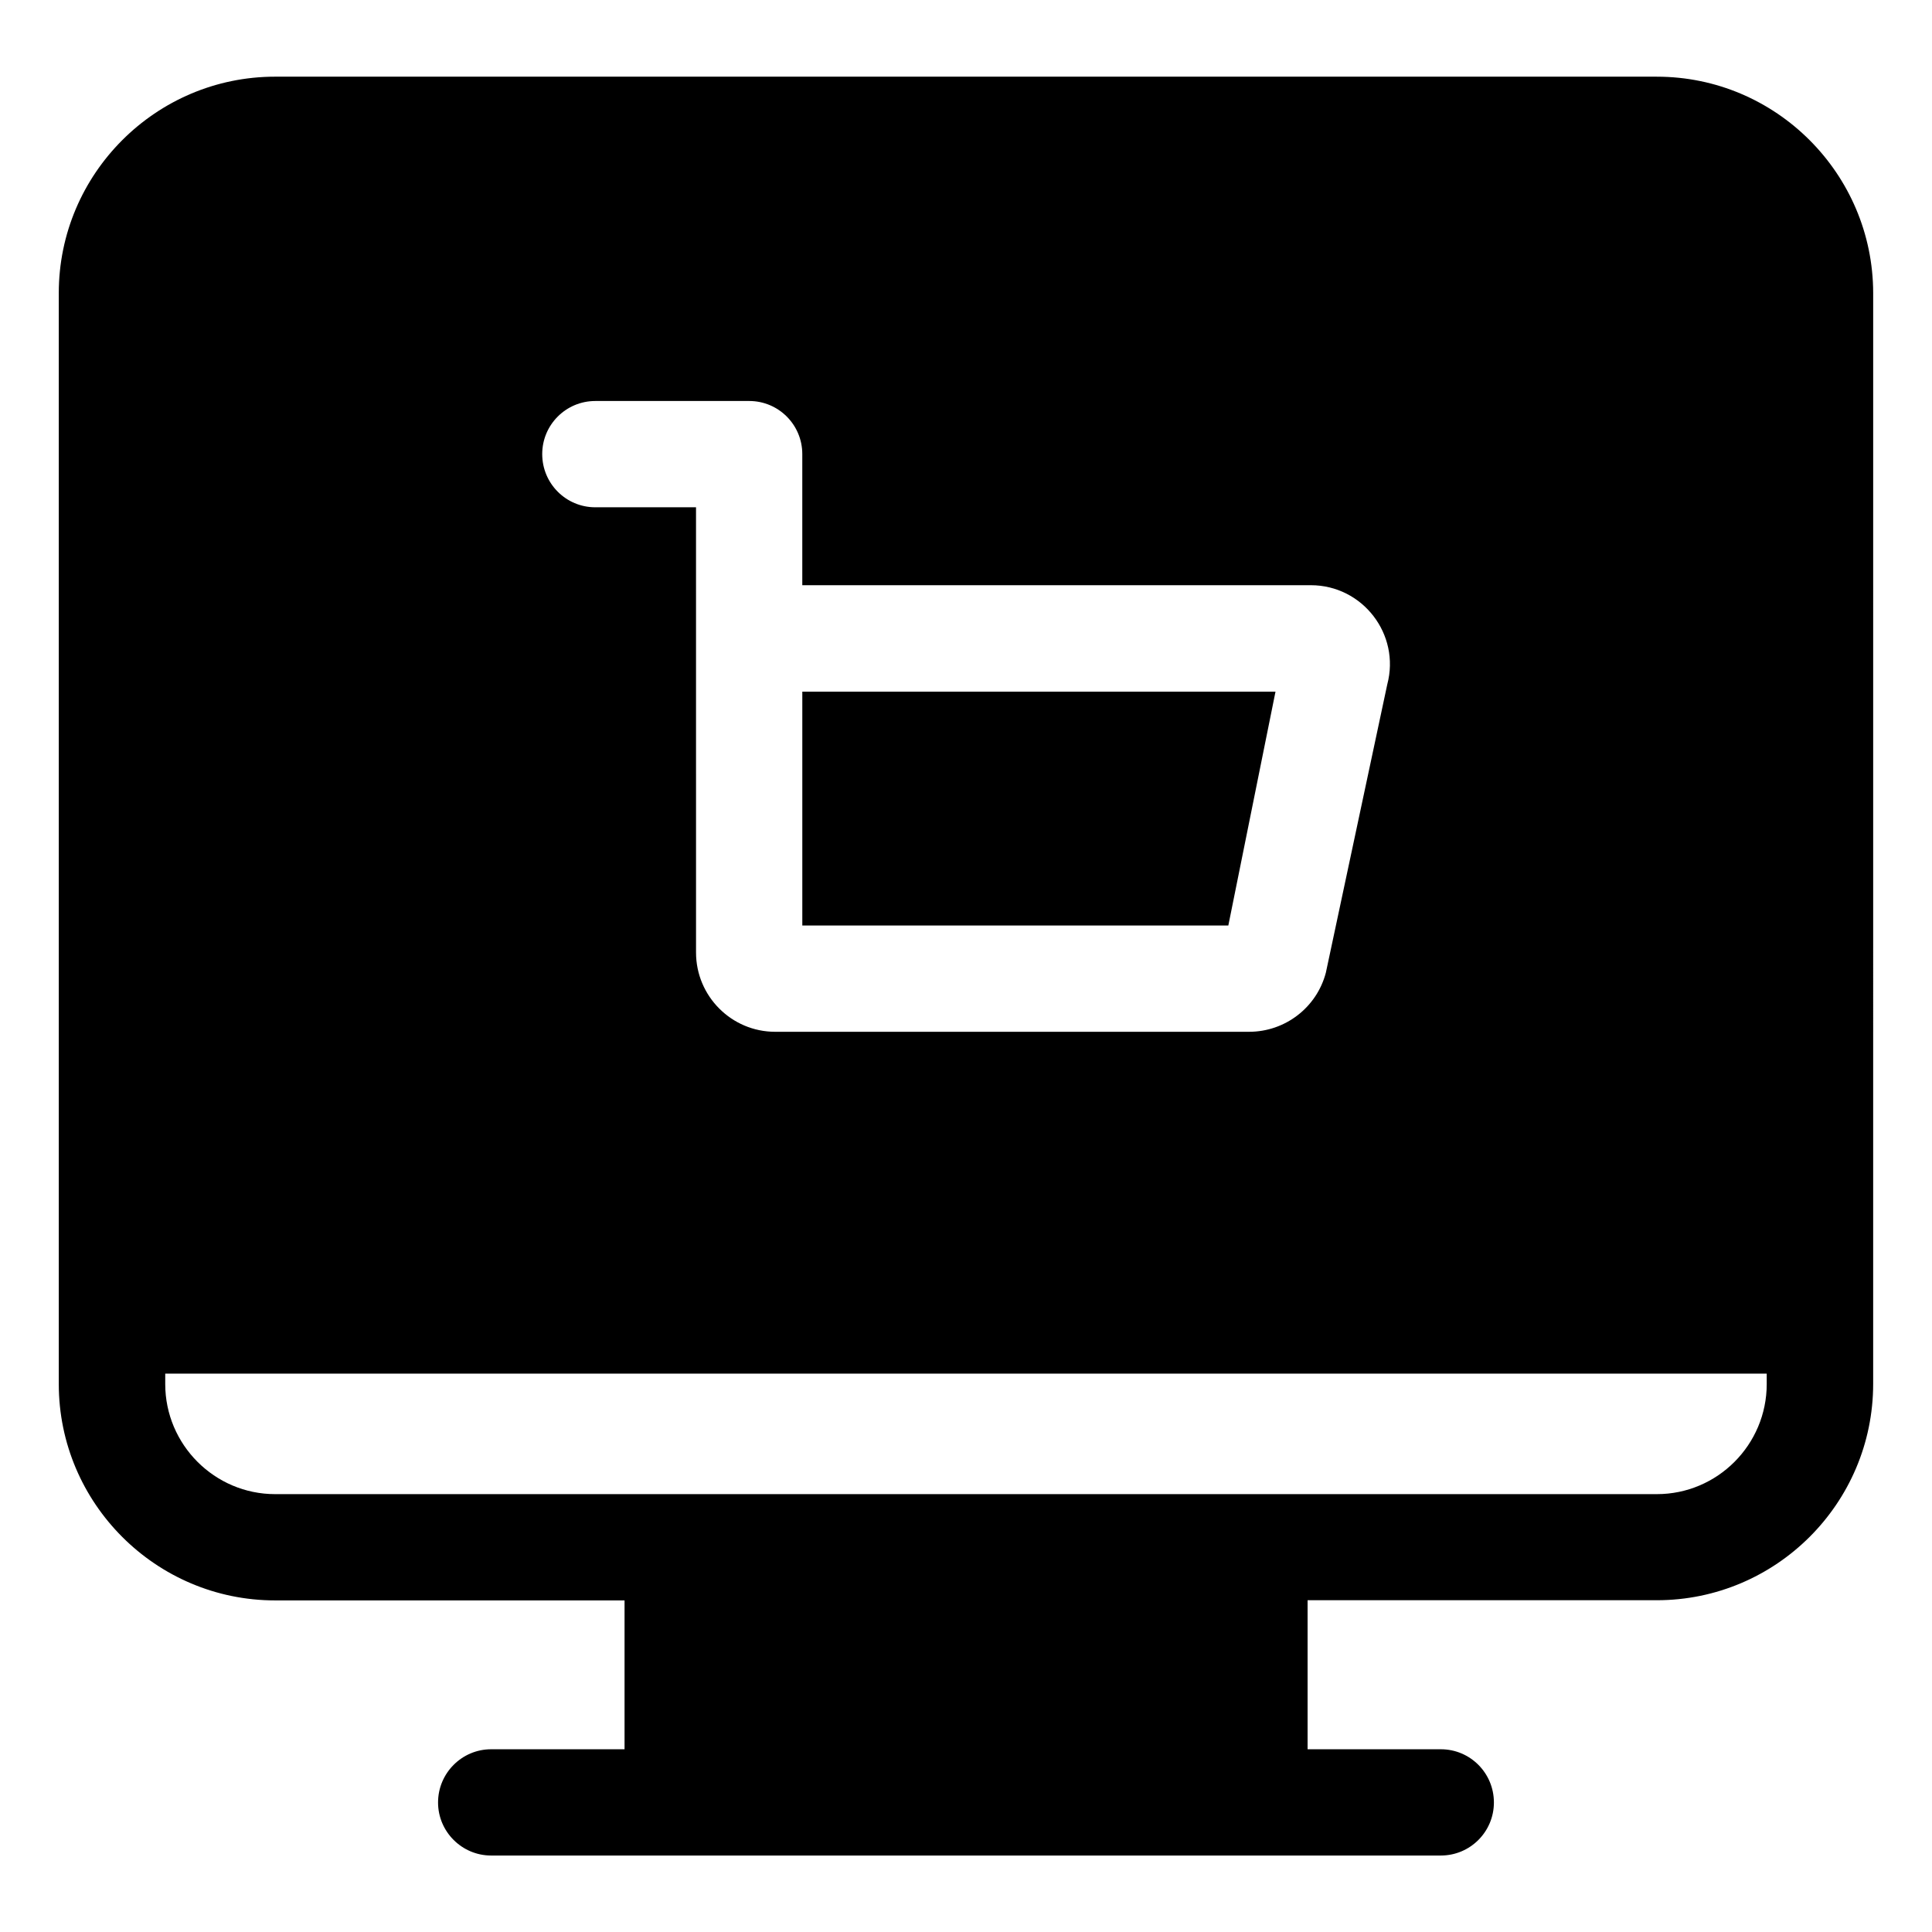
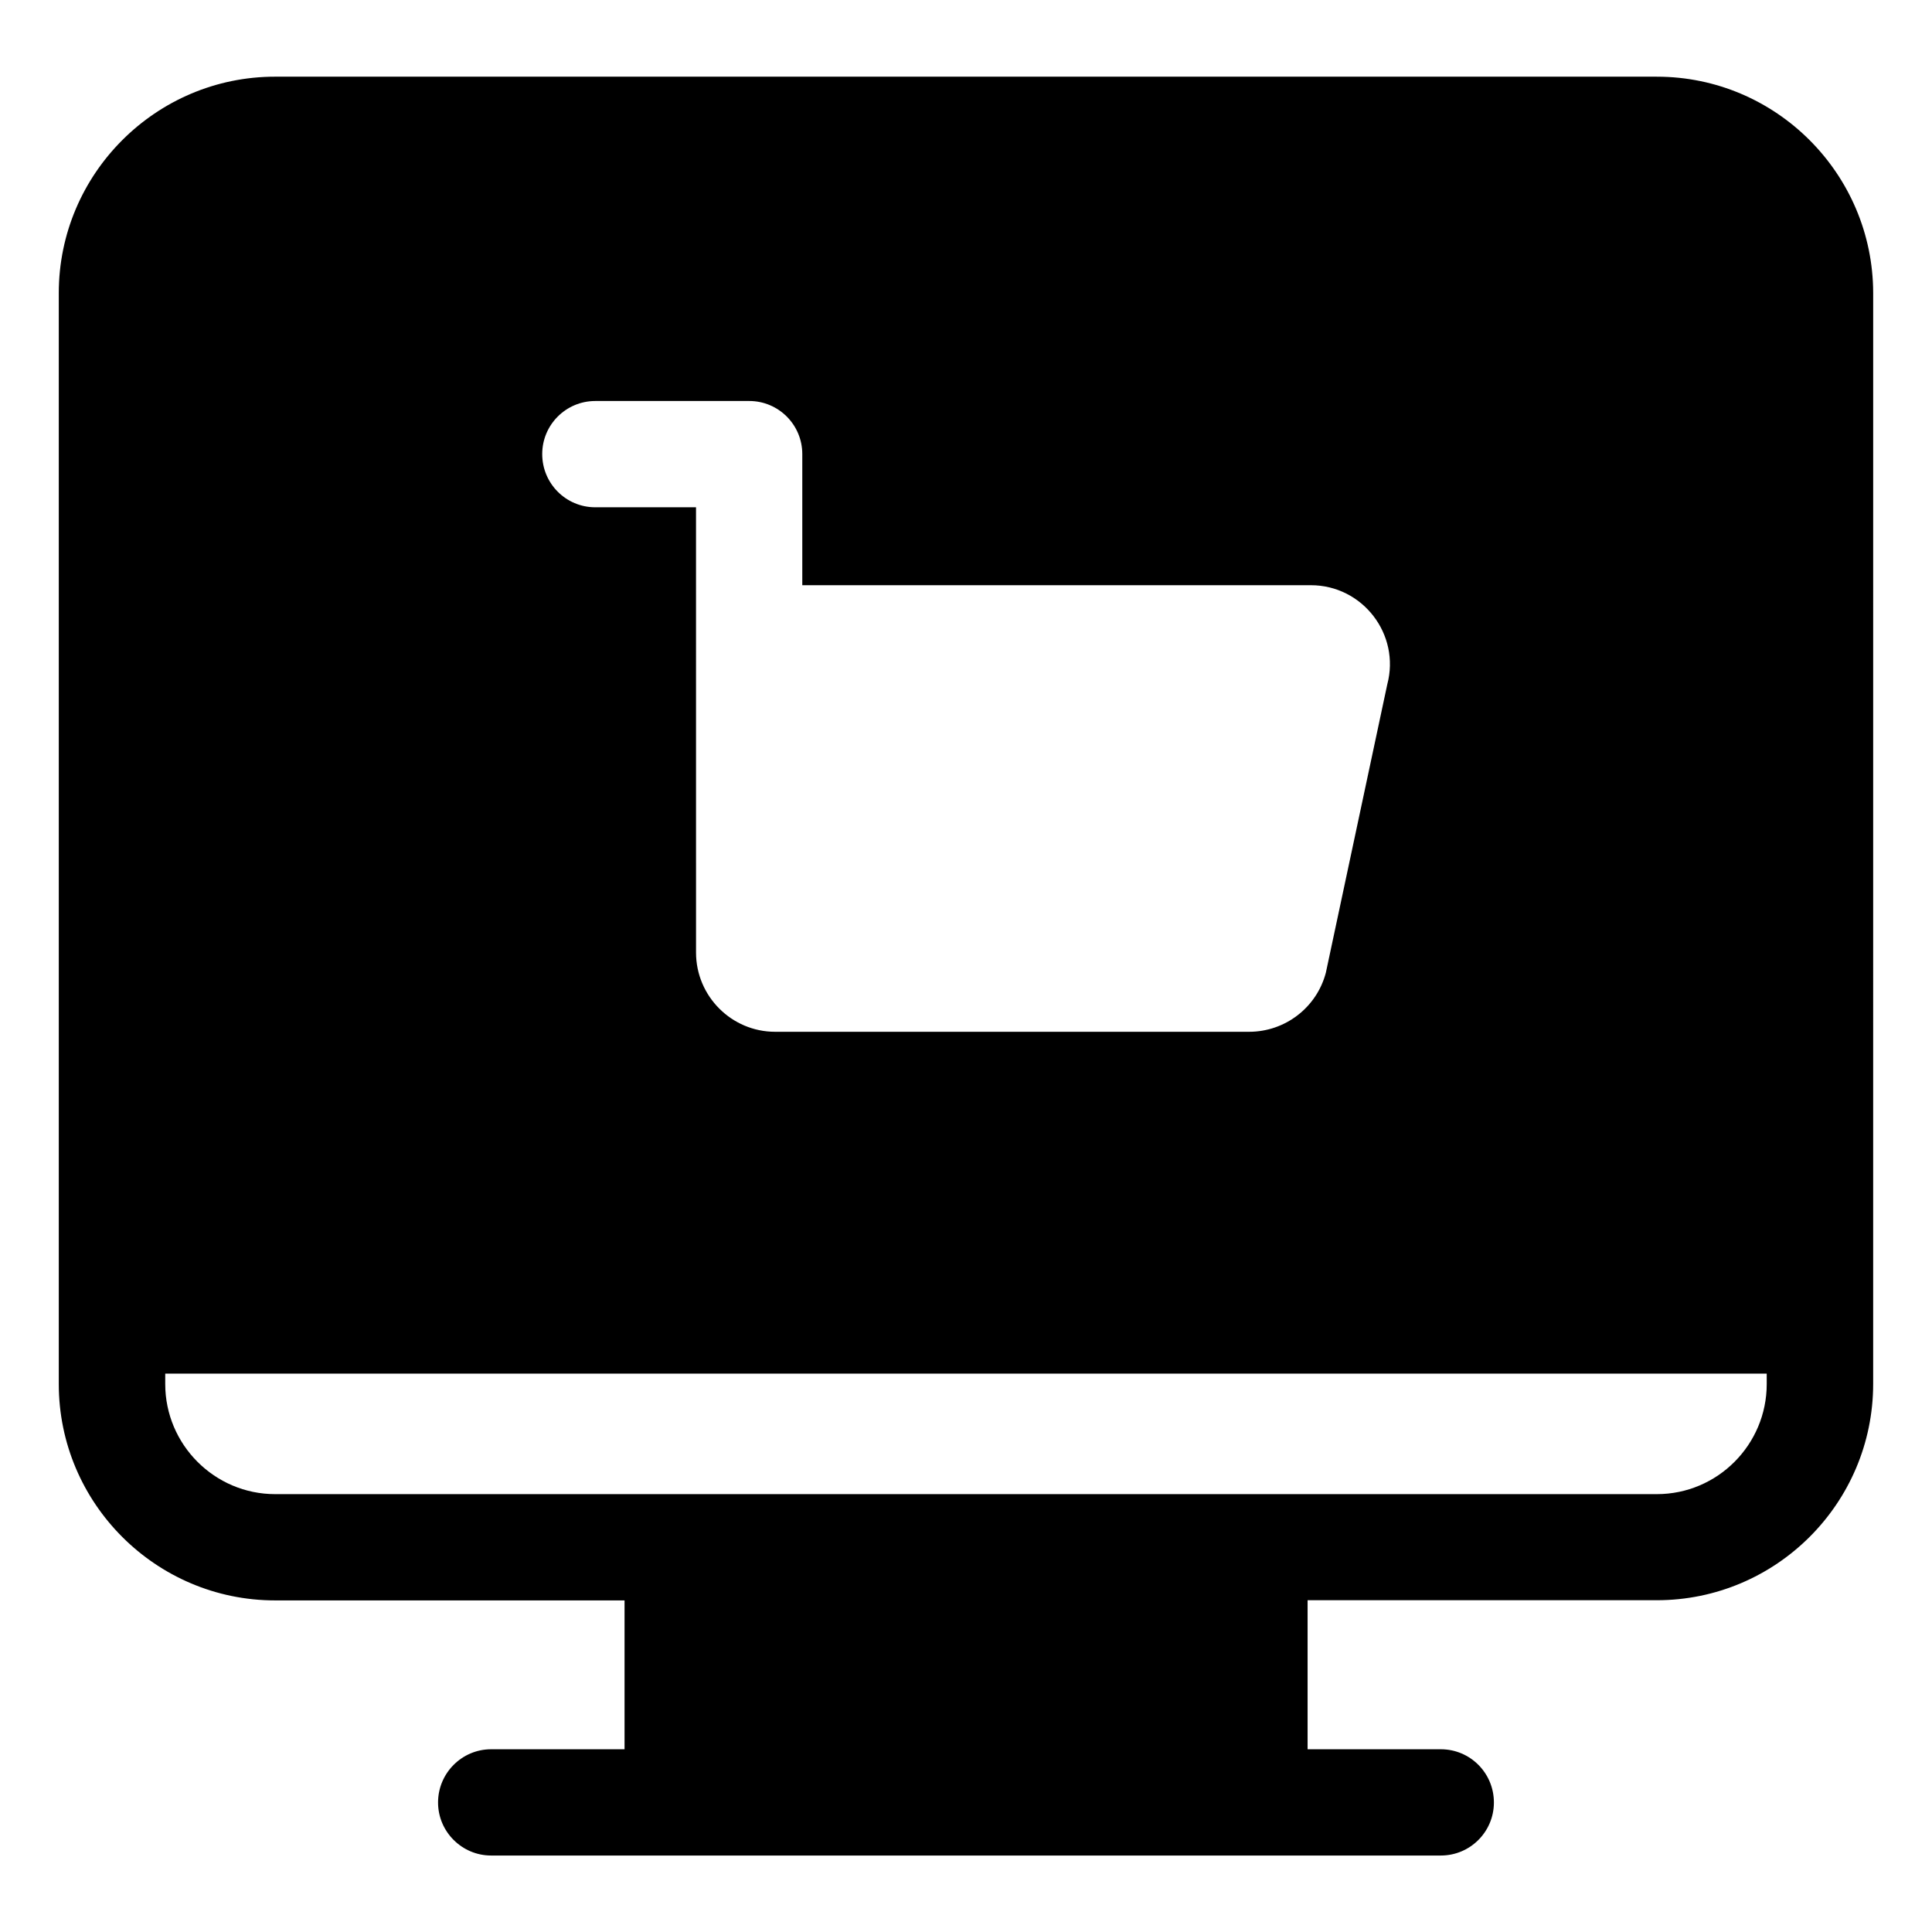
<svg xmlns="http://www.w3.org/2000/svg" fill="#000000" width="800px" height="800px" version="1.1" viewBox="144 144 512 512">
  <g>
-     <path d="m482.02 327.3h-125.4v61.969h112.9z" />
    <path d="m583.08 164.32h-366.17c-31.59 0-57.332 25.746-57.332 57.332v289.14c0 31.59 25.746 57.332 57.332 57.332h92.602v39.449h-35.367c-7.707 0-14.055 6.297-14.055 14.105 0 7.758 6.348 14.055 14.055 14.055h251.7c7.758 0 14.055-6.297 14.055-14.055 0-7.809-6.297-14.105-14.055-14.105h-35.32v-39.496h92.551c31.59 0 57.332-25.695 57.332-57.332l0.004-289.09c-0.051-31.586-25.746-57.332-57.336-57.332zm-281.33 85.949h40.809c7.758 0 14.055 6.297 14.055 14.055v34.762h134.77c13.703 0 23.781 13 20.254 26.301l-16.27 76.379c-2.418 9.219-10.781 15.668-20.355 15.668h-125.6c-11.539 0-20.957-9.422-20.957-21.008l-0.004-117.99h-26.703c-7.758 0-14.055-6.297-14.055-14.105 0-7.762 6.297-14.059 14.055-14.059zm310.45 260.52c0 16.07-13.047 29.172-29.121 29.172h-366.17c-16.02 0-29.121-13.098-29.121-29.172v-2.769h424.41z" />
  </g>
</svg>